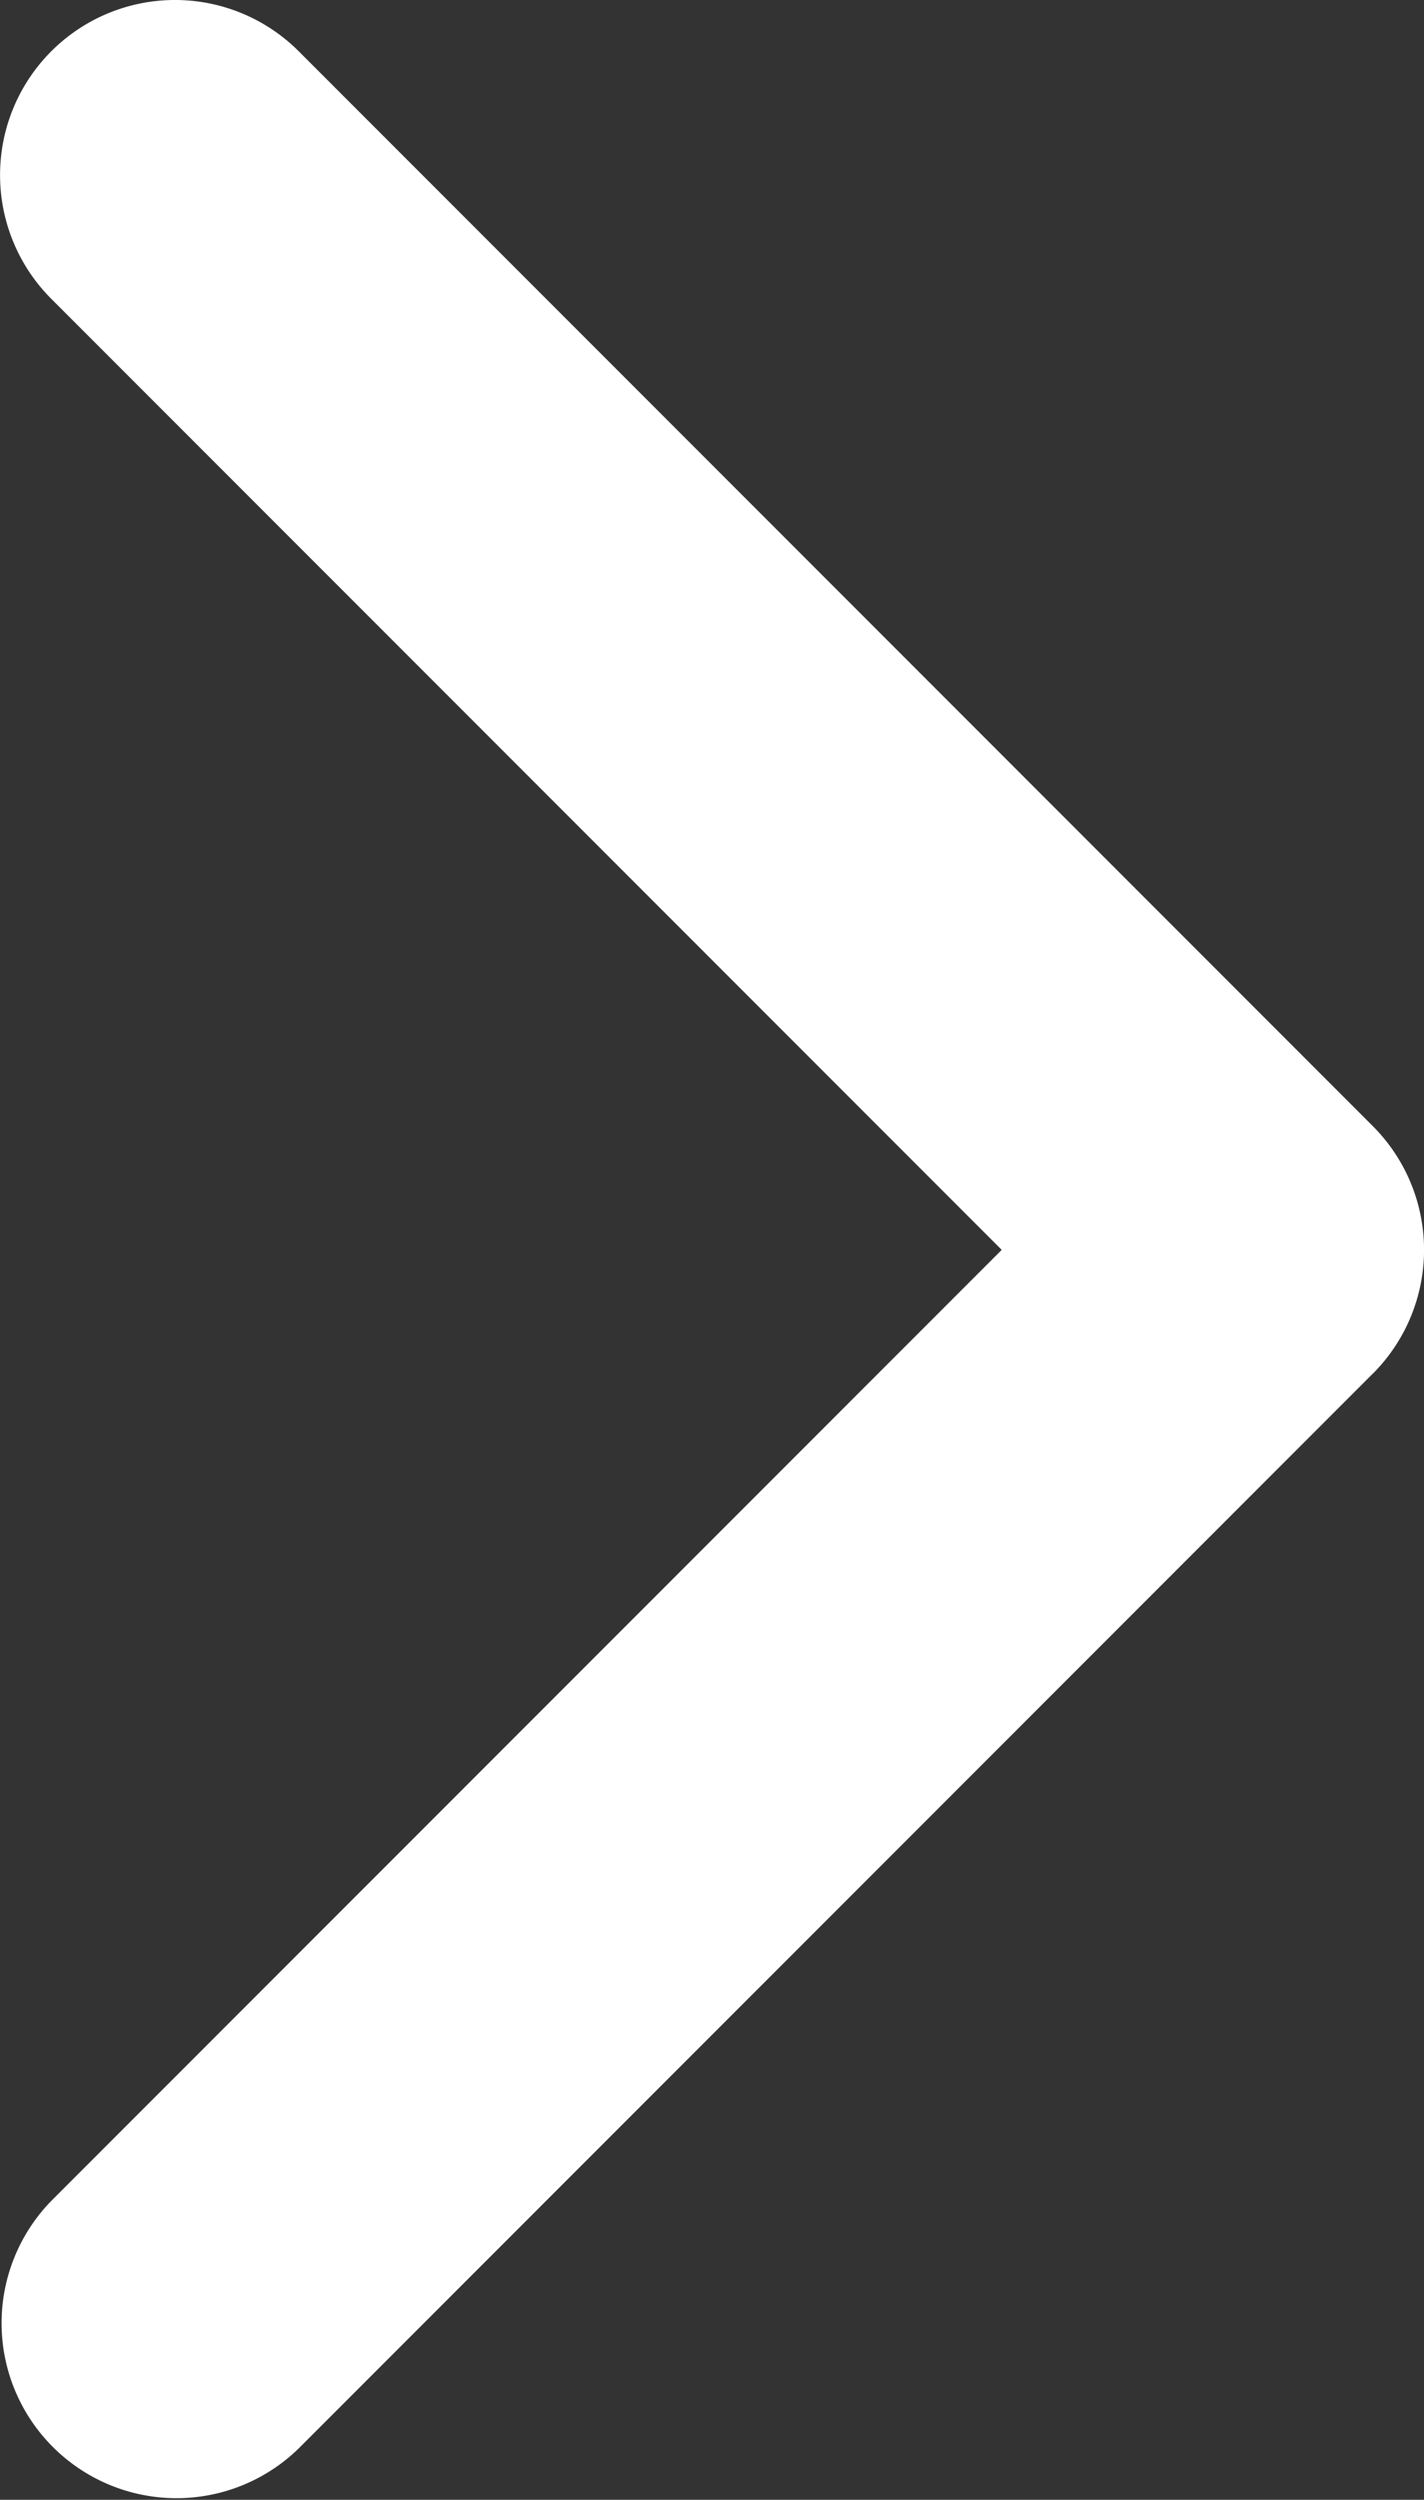
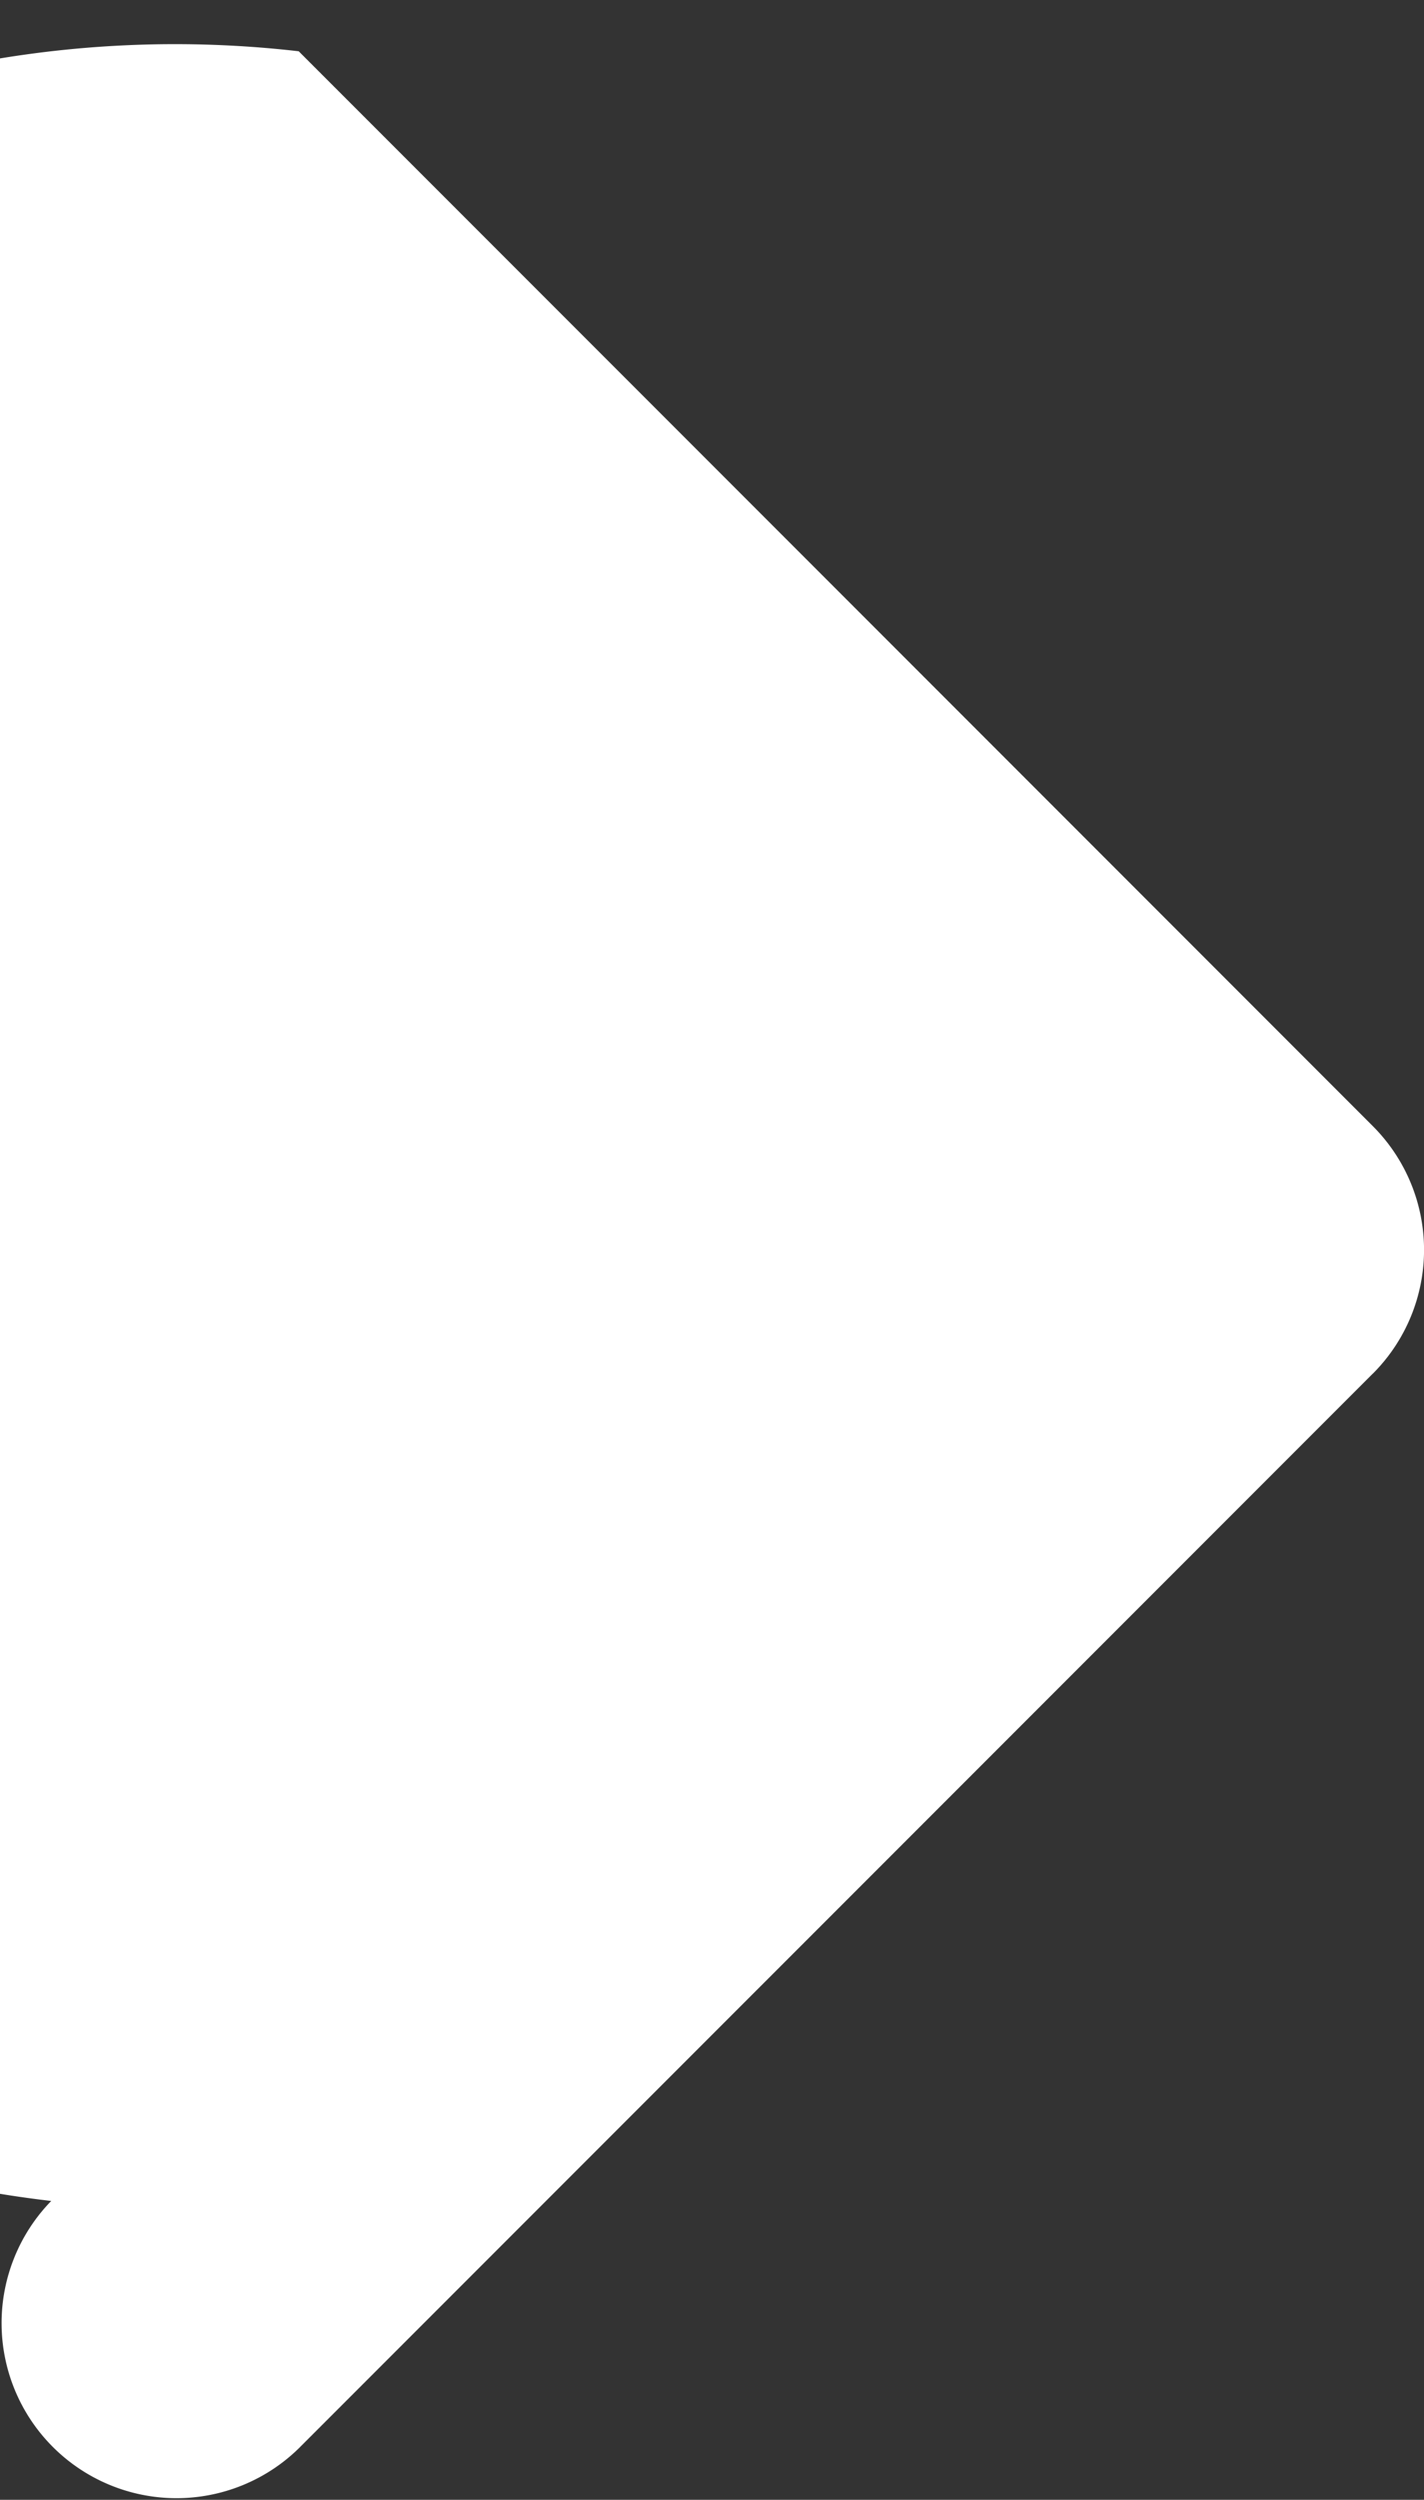
<svg xmlns="http://www.w3.org/2000/svg" width="21.653" height="37.985" viewBox="0 0 21.653 37.985">
  <rect x="0" y="0" width="21.653" height="37.985" fill="#333333" stroke="none" />
  <defs>
    <style>.a{fill:#fff;}</style>
  </defs>
  <g transform="translate(-97.138 0)">
-     <path class="a" d="M118.012,20.873,101.679,37.205a2.66,2.66,0,0,1-3.762-3.761L112.37,18.992,97.918,4.541A2.66,2.66,0,0,1,101.68.779l16.333,16.333a2.66,2.66,0,0,1,0,3.761Z" transform="translate(0 0)" />
+     <path class="a" d="M118.012,20.873,101.679,37.205a2.66,2.66,0,0,1-3.762-3.761A2.66,2.66,0,0,1,101.68.779l16.333,16.333a2.66,2.66,0,0,1,0,3.761Z" transform="translate(0 0)" />
  </g>
</svg>